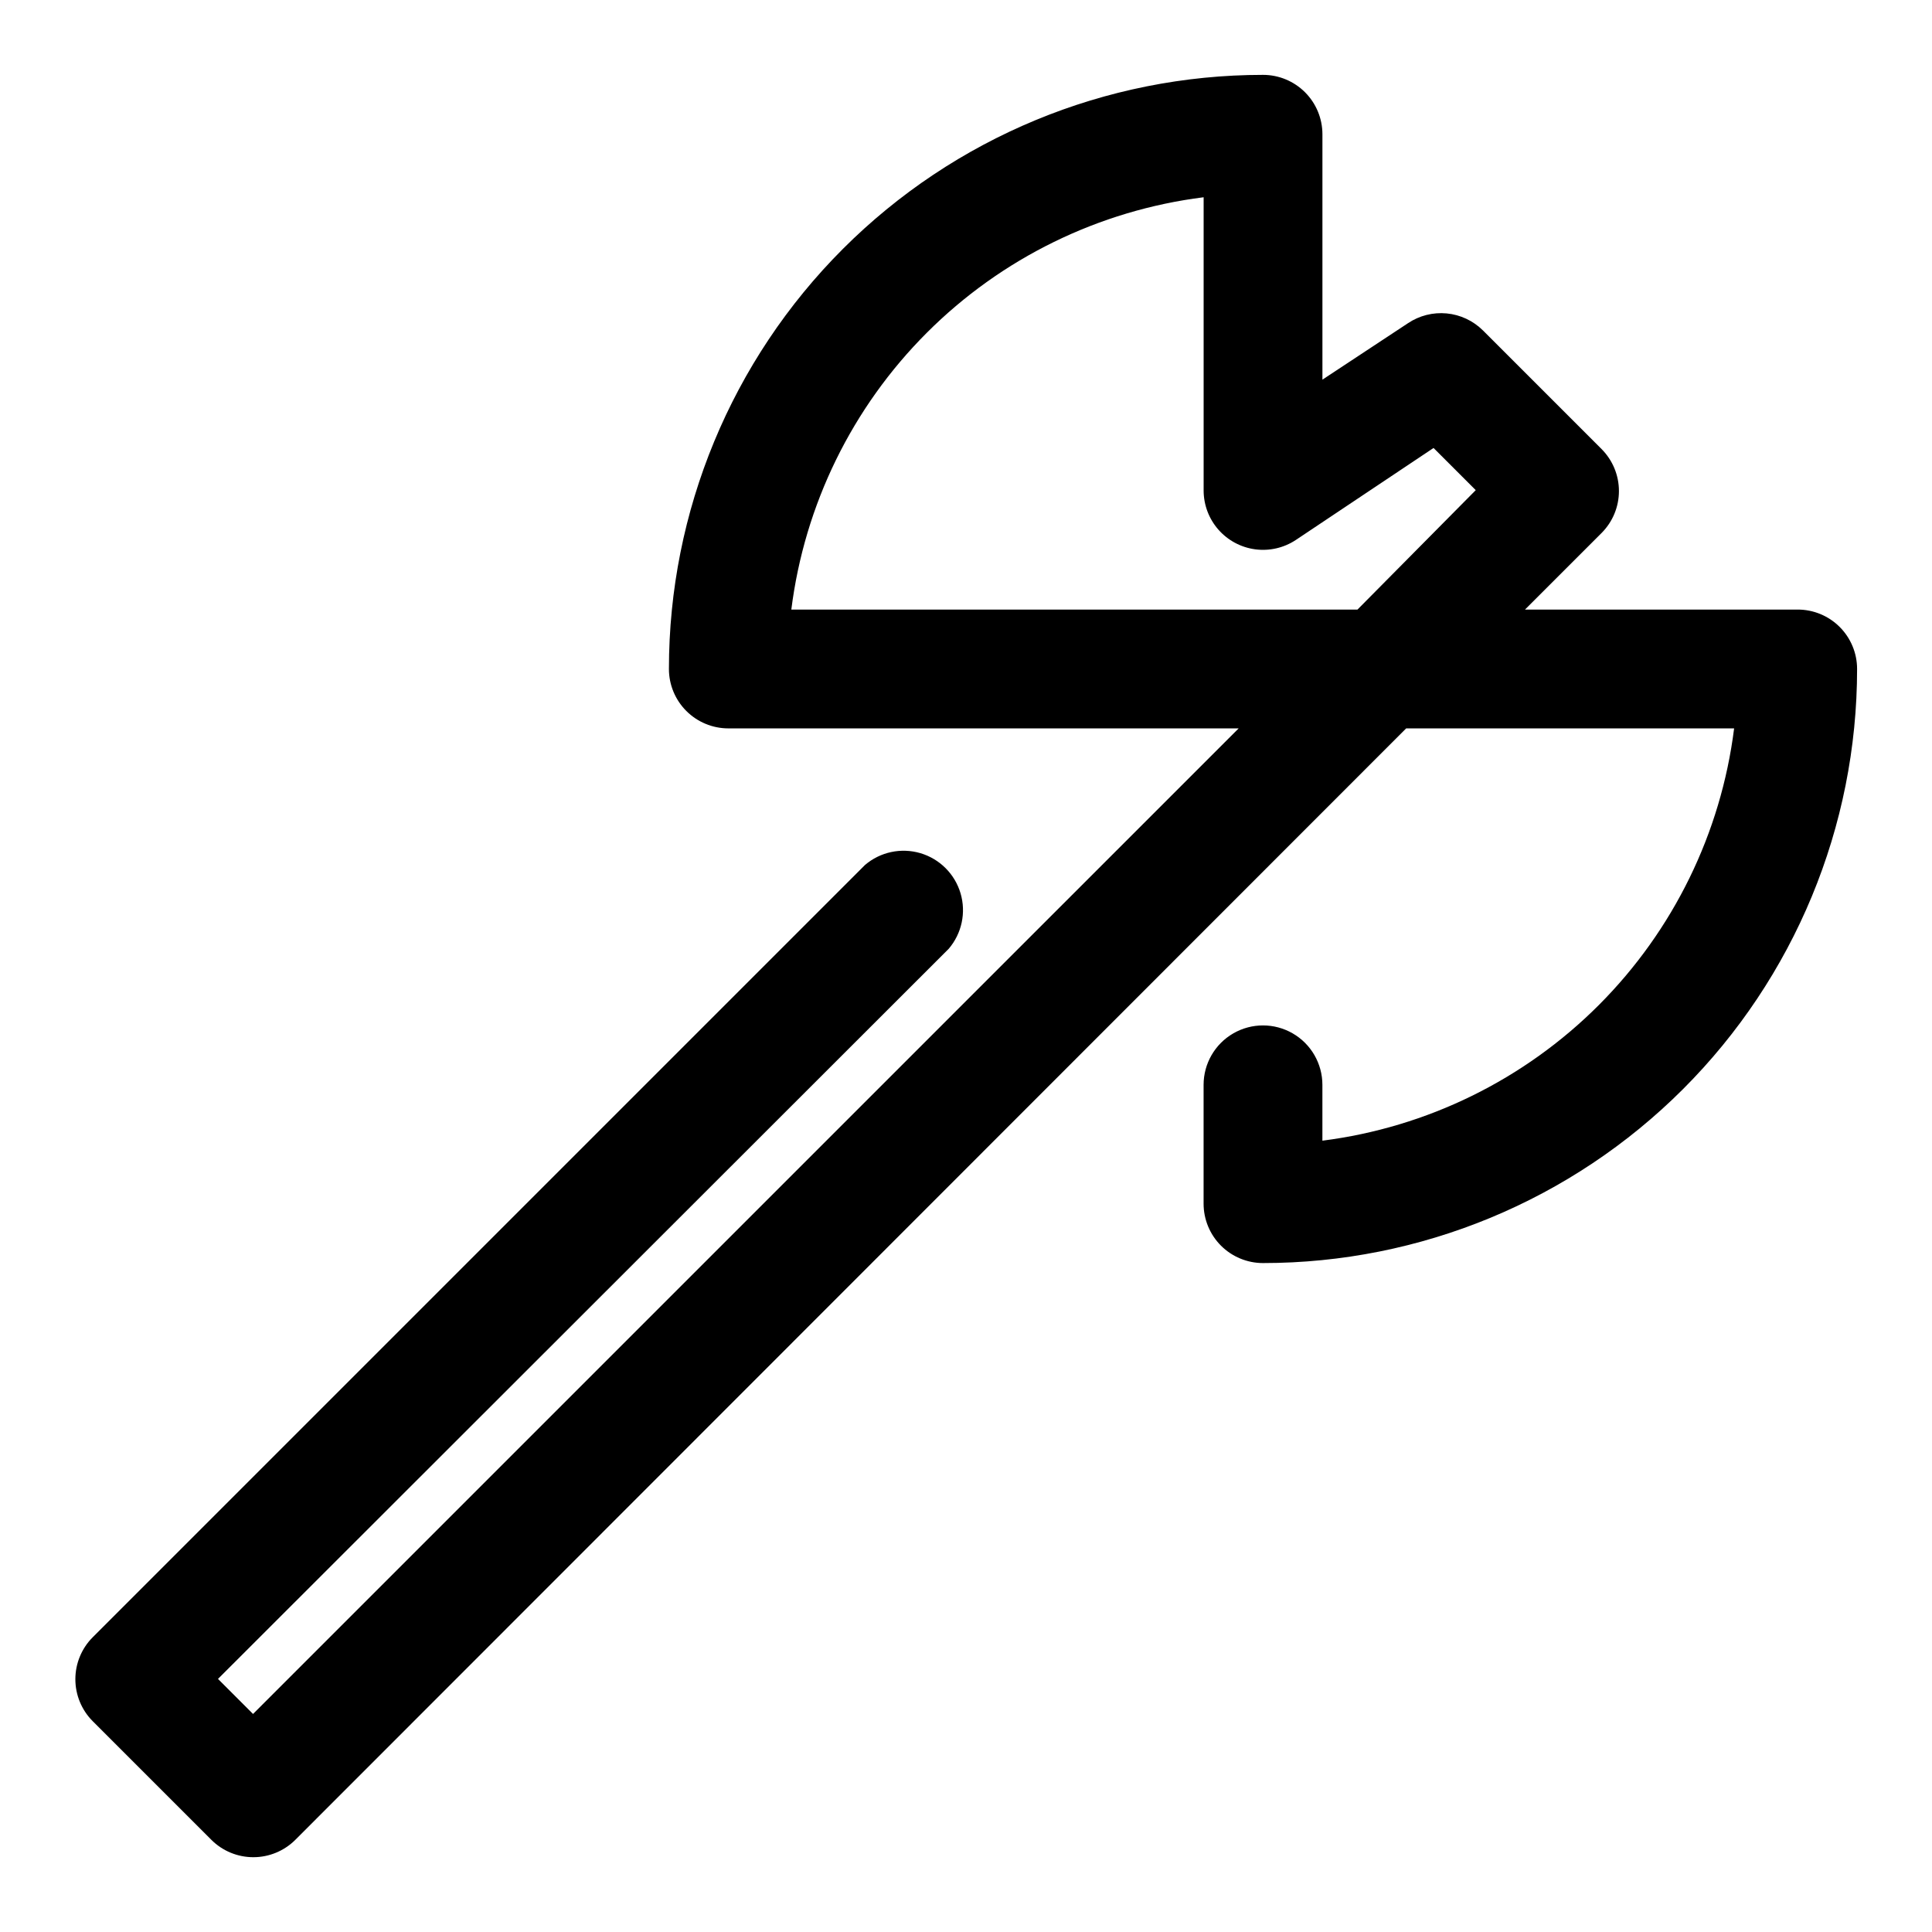
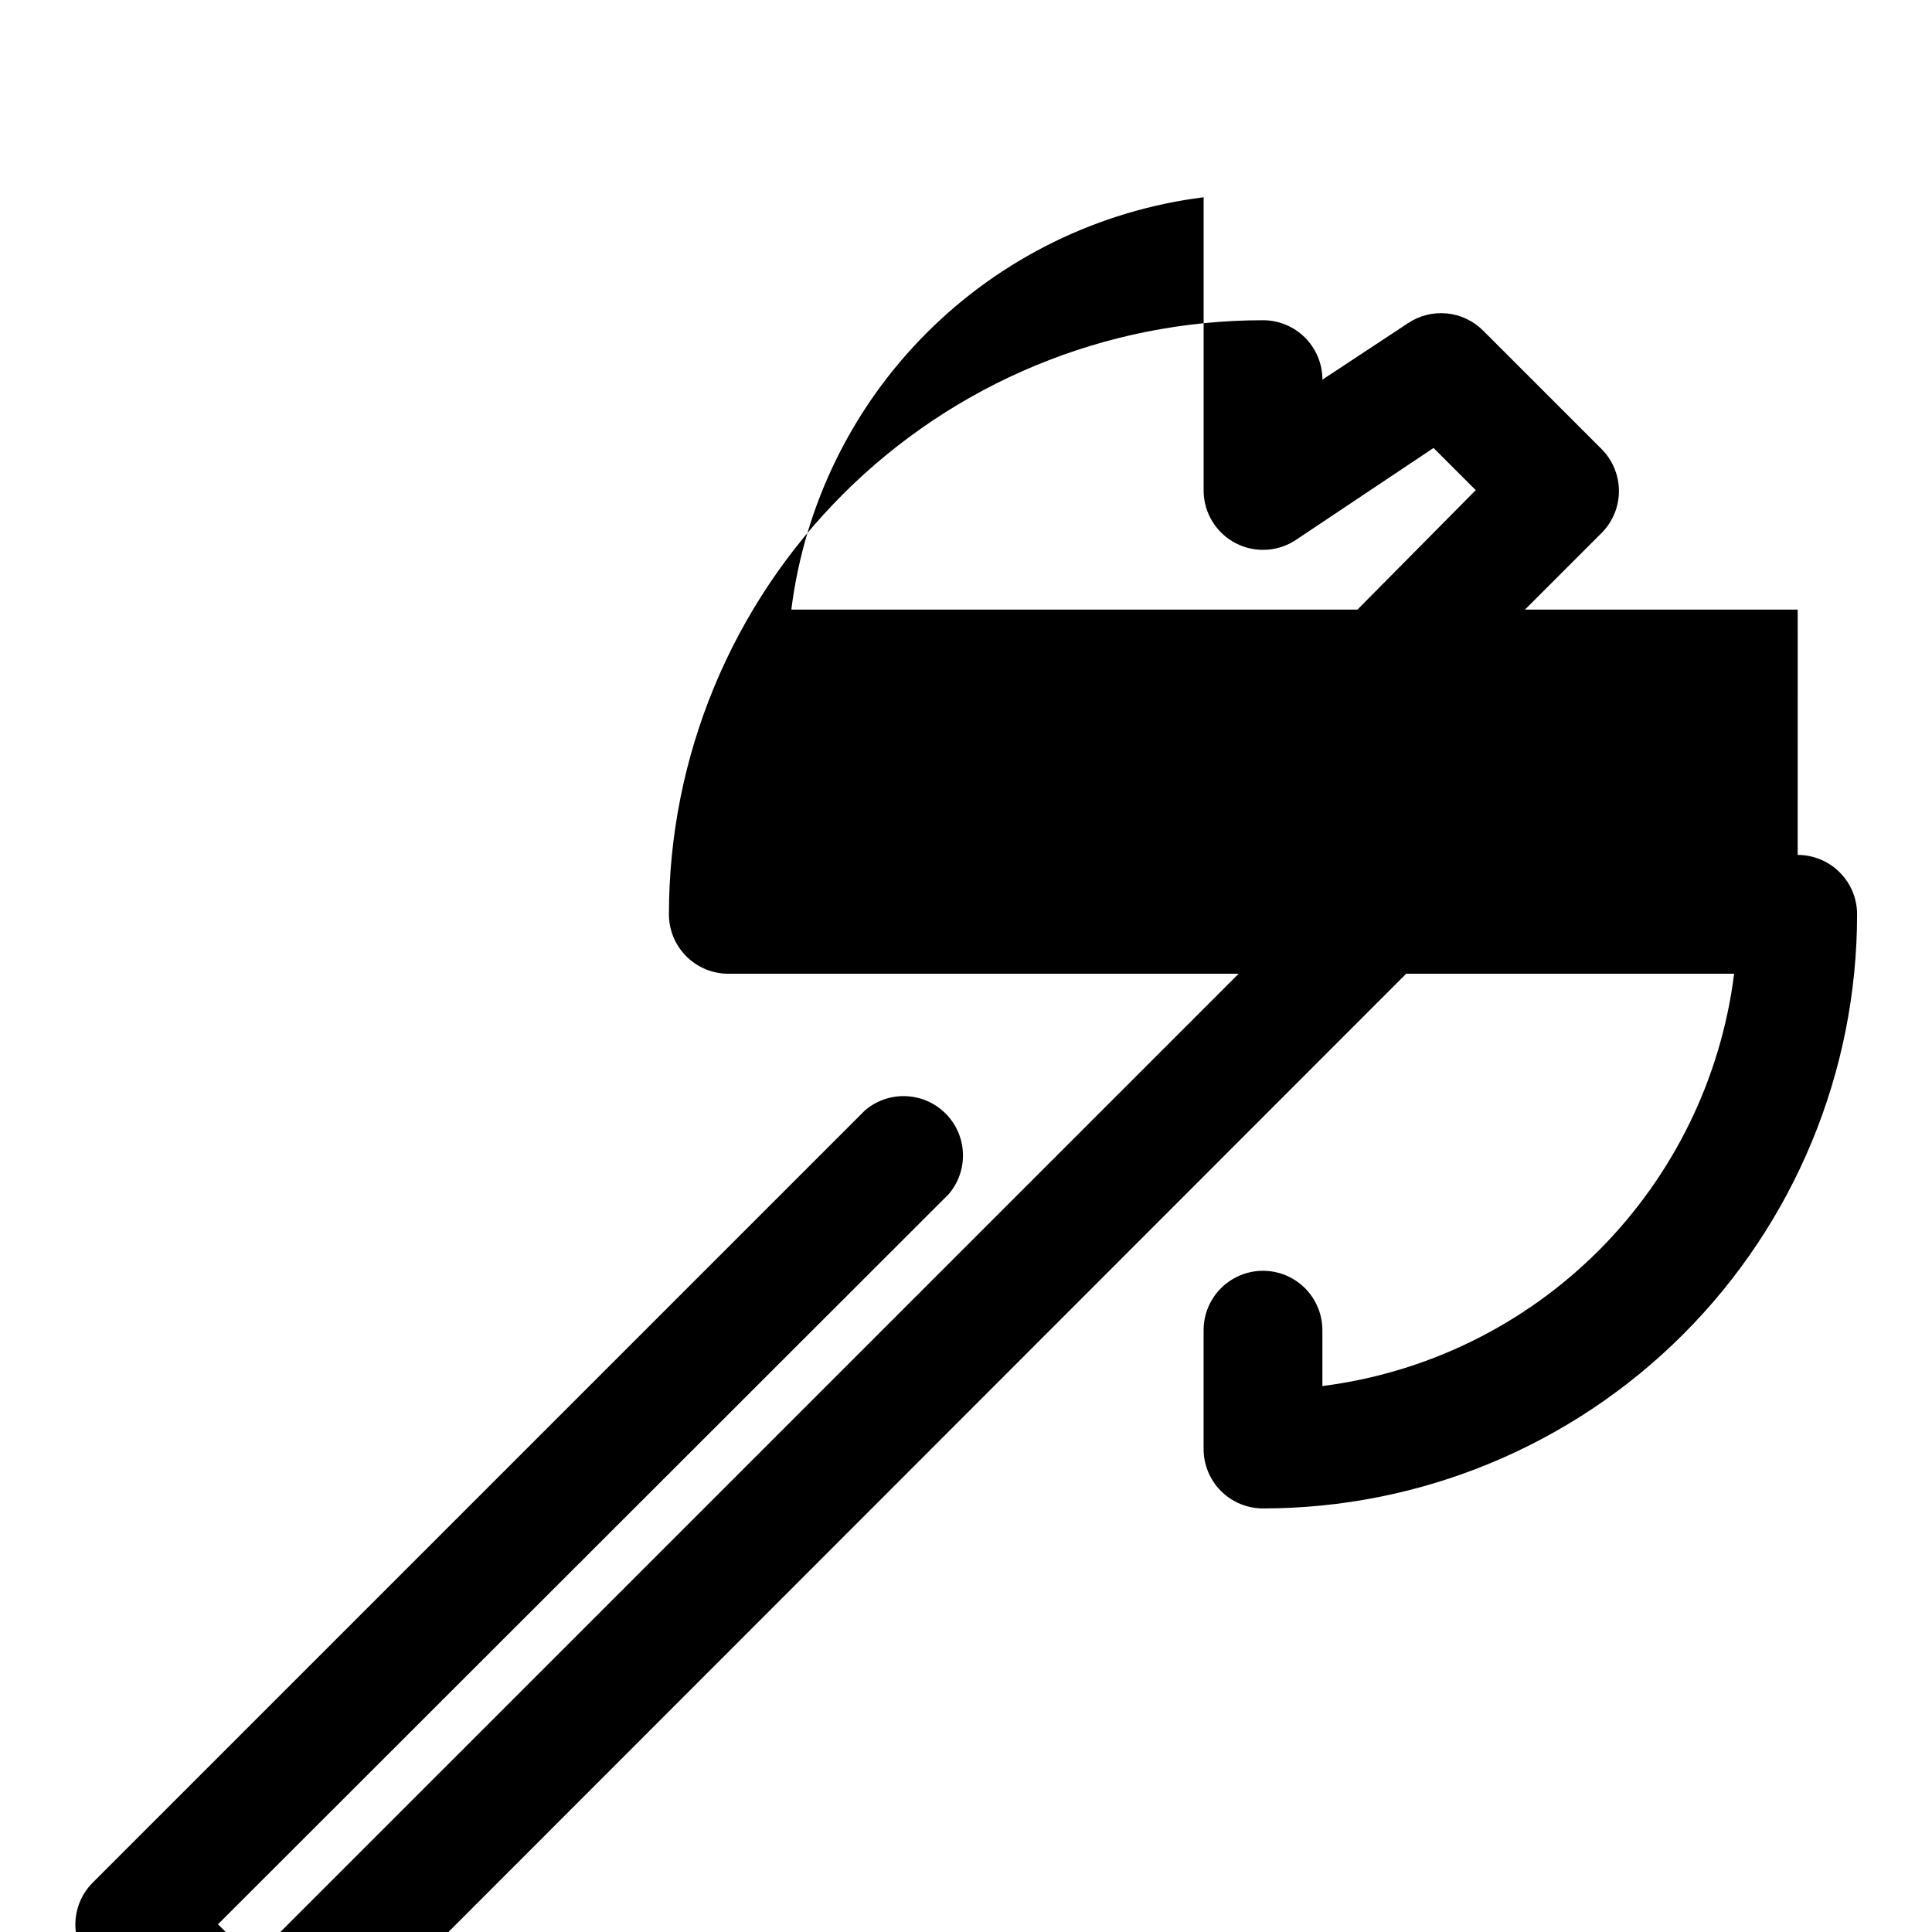
<svg xmlns="http://www.w3.org/2000/svg" fill="#000000" width="800px" height="800px" version="1.1" viewBox="144 144 512 512">
-   <path d="m620.41 305.54h-72.266l20.312-20.312c2.93-2.949 4.578-6.938 4.578-11.098s-1.648-8.148-4.578-11.102l-31.488-31.488v0.004c-2.582-2.555-5.969-4.141-9.582-4.484-3.617-0.344-7.238 0.57-10.258 2.594l-22.672 14.957v-65.023c0-4.176-1.656-8.18-4.609-11.133-2.953-2.953-6.957-4.613-11.133-4.613-41.754 0-81.801 16.59-111.33 46.113-29.523 29.527-46.113 69.574-46.113 111.33 0 4.176 1.66 8.18 4.613 11.133s6.957 4.613 11.133 4.613h135.24l-261.2 261.19-9.289-9.289 193.65-193.49c3.469-4.055 4.652-9.59 3.137-14.707-1.512-5.117-5.516-9.117-10.633-10.633-5.117-1.512-10.652-0.332-14.703 3.141l-204.67 204.67c-2.934 2.949-4.578 6.941-4.578 11.098 0 4.16 1.645 8.152 4.578 11.102l31.488 31.488c2.949 2.934 6.938 4.578 11.098 4.578 4.16 0 8.148-1.645 11.102-4.578l294.41-294.57h86.91c-3.484 27.738-16.094 53.527-35.848 73.312-19.754 19.781-45.527 32.43-73.262 35.949v-14.797c0-5.625-3-10.824-7.871-13.637s-10.871-2.812-15.742 0-7.871 8.012-7.871 13.637v31.488c0 4.172 1.656 8.18 4.609 11.133 2.953 2.949 6.957 4.609 11.133 4.609 41.754 0 81.801-16.586 111.33-46.113 29.523-29.527 46.113-69.57 46.113-111.33 0-4.176-1.66-8.18-4.613-11.133s-6.957-4.609-11.133-4.609zm-116.66 0h-150.04c3.488-27.762 16.121-53.57 35.906-73.355 19.785-19.785 45.598-32.422 73.359-35.91v77.777c0.02 3.797 1.41 7.461 3.918 10.312 2.508 2.852 5.961 4.703 9.727 5.211 3.766 0.504 7.586-0.367 10.758-2.457l36.527-24.402 11.18 11.18z" />
+   <path d="m620.41 305.54h-72.266l20.312-20.312c2.93-2.949 4.578-6.938 4.578-11.098s-1.648-8.148-4.578-11.102l-31.488-31.488v0.004c-2.582-2.555-5.969-4.141-9.582-4.484-3.617-0.344-7.238 0.57-10.258 2.594l-22.672 14.957c0-4.176-1.656-8.18-4.609-11.133-2.953-2.953-6.957-4.613-11.133-4.613-41.754 0-81.801 16.59-111.33 46.113-29.523 29.527-46.113 69.574-46.113 111.33 0 4.176 1.66 8.18 4.613 11.133s6.957 4.613 11.133 4.613h135.24l-261.2 261.19-9.289-9.289 193.65-193.49c3.469-4.055 4.652-9.59 3.137-14.707-1.512-5.117-5.516-9.117-10.633-10.633-5.117-1.512-10.652-0.332-14.703 3.141l-204.67 204.67c-2.934 2.949-4.578 6.941-4.578 11.098 0 4.16 1.645 8.152 4.578 11.102l31.488 31.488c2.949 2.934 6.938 4.578 11.098 4.578 4.16 0 8.148-1.645 11.102-4.578l294.41-294.57h86.91c-3.484 27.738-16.094 53.527-35.848 73.312-19.754 19.781-45.527 32.43-73.262 35.949v-14.797c0-5.625-3-10.824-7.871-13.637s-10.871-2.812-15.742 0-7.871 8.012-7.871 13.637v31.488c0 4.172 1.656 8.18 4.609 11.133 2.953 2.949 6.957 4.609 11.133 4.609 41.754 0 81.801-16.586 111.33-46.113 29.523-29.527 46.113-69.57 46.113-111.33 0-4.176-1.66-8.18-4.613-11.133s-6.957-4.609-11.133-4.609zm-116.66 0h-150.04c3.488-27.762 16.121-53.57 35.906-73.355 19.785-19.785 45.598-32.422 73.359-35.91v77.777c0.02 3.797 1.41 7.461 3.918 10.312 2.508 2.852 5.961 4.703 9.727 5.211 3.766 0.504 7.586-0.367 10.758-2.457l36.527-24.402 11.18 11.18z" />
</svg>